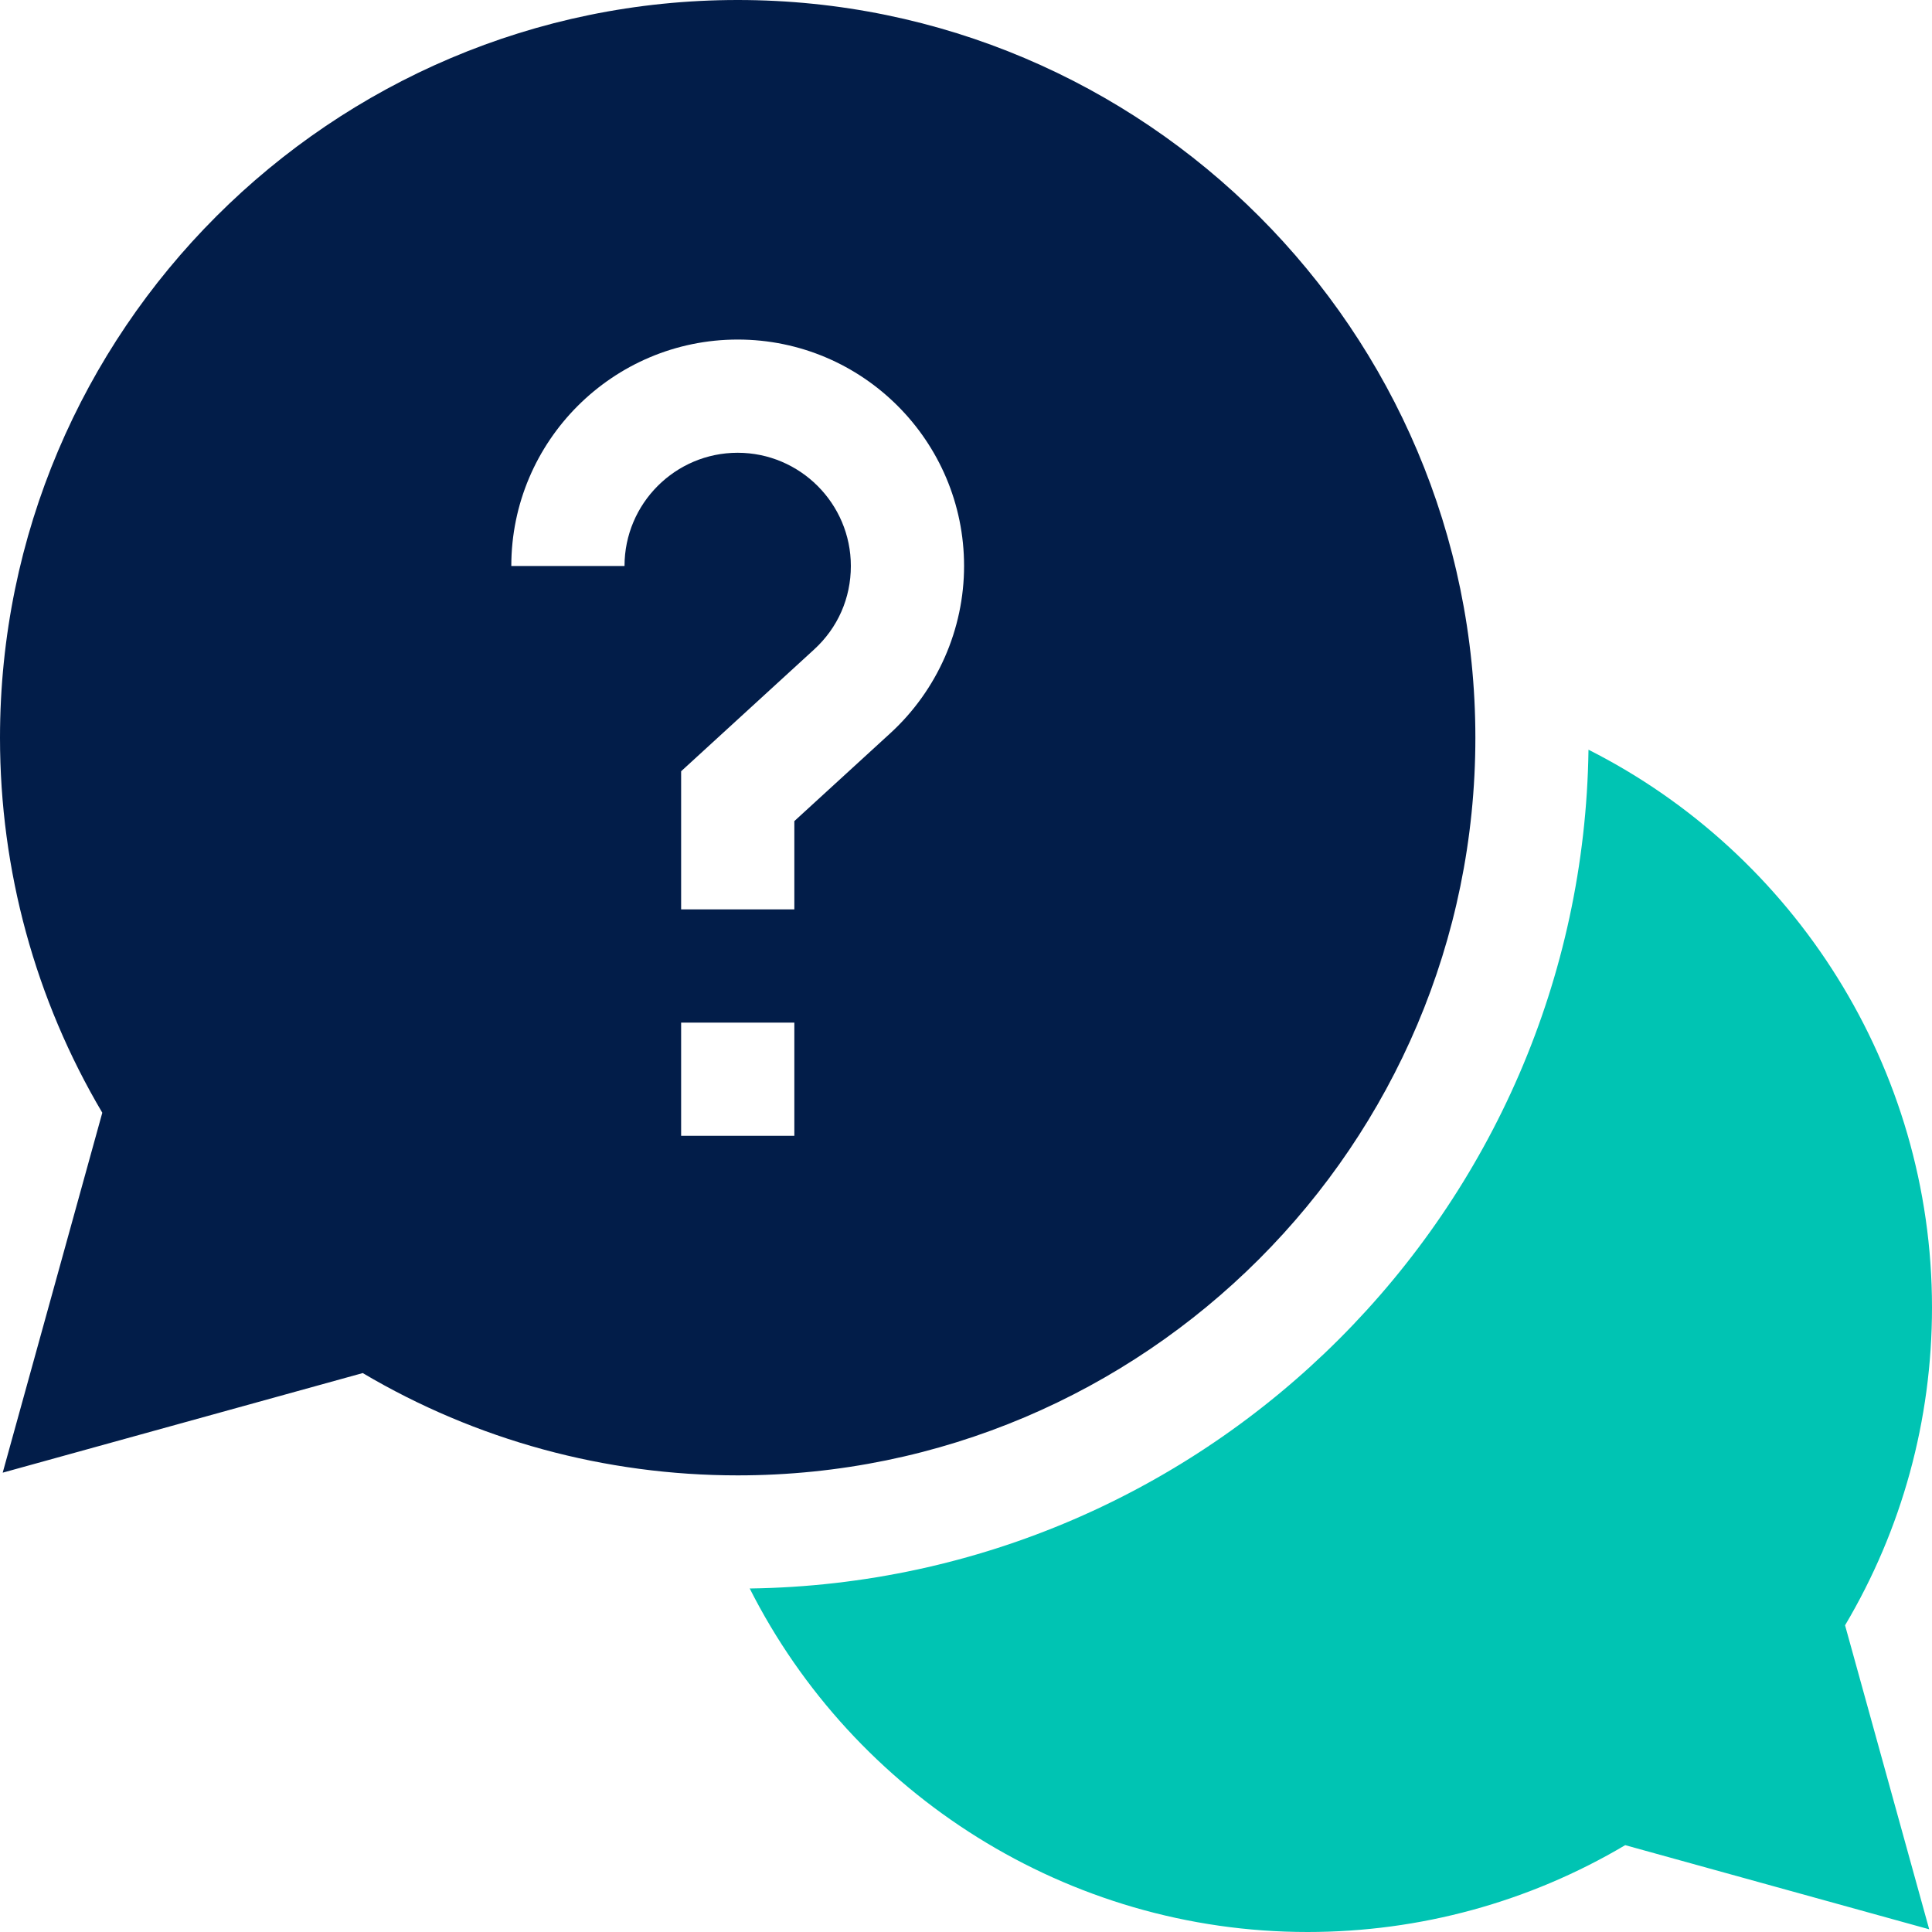
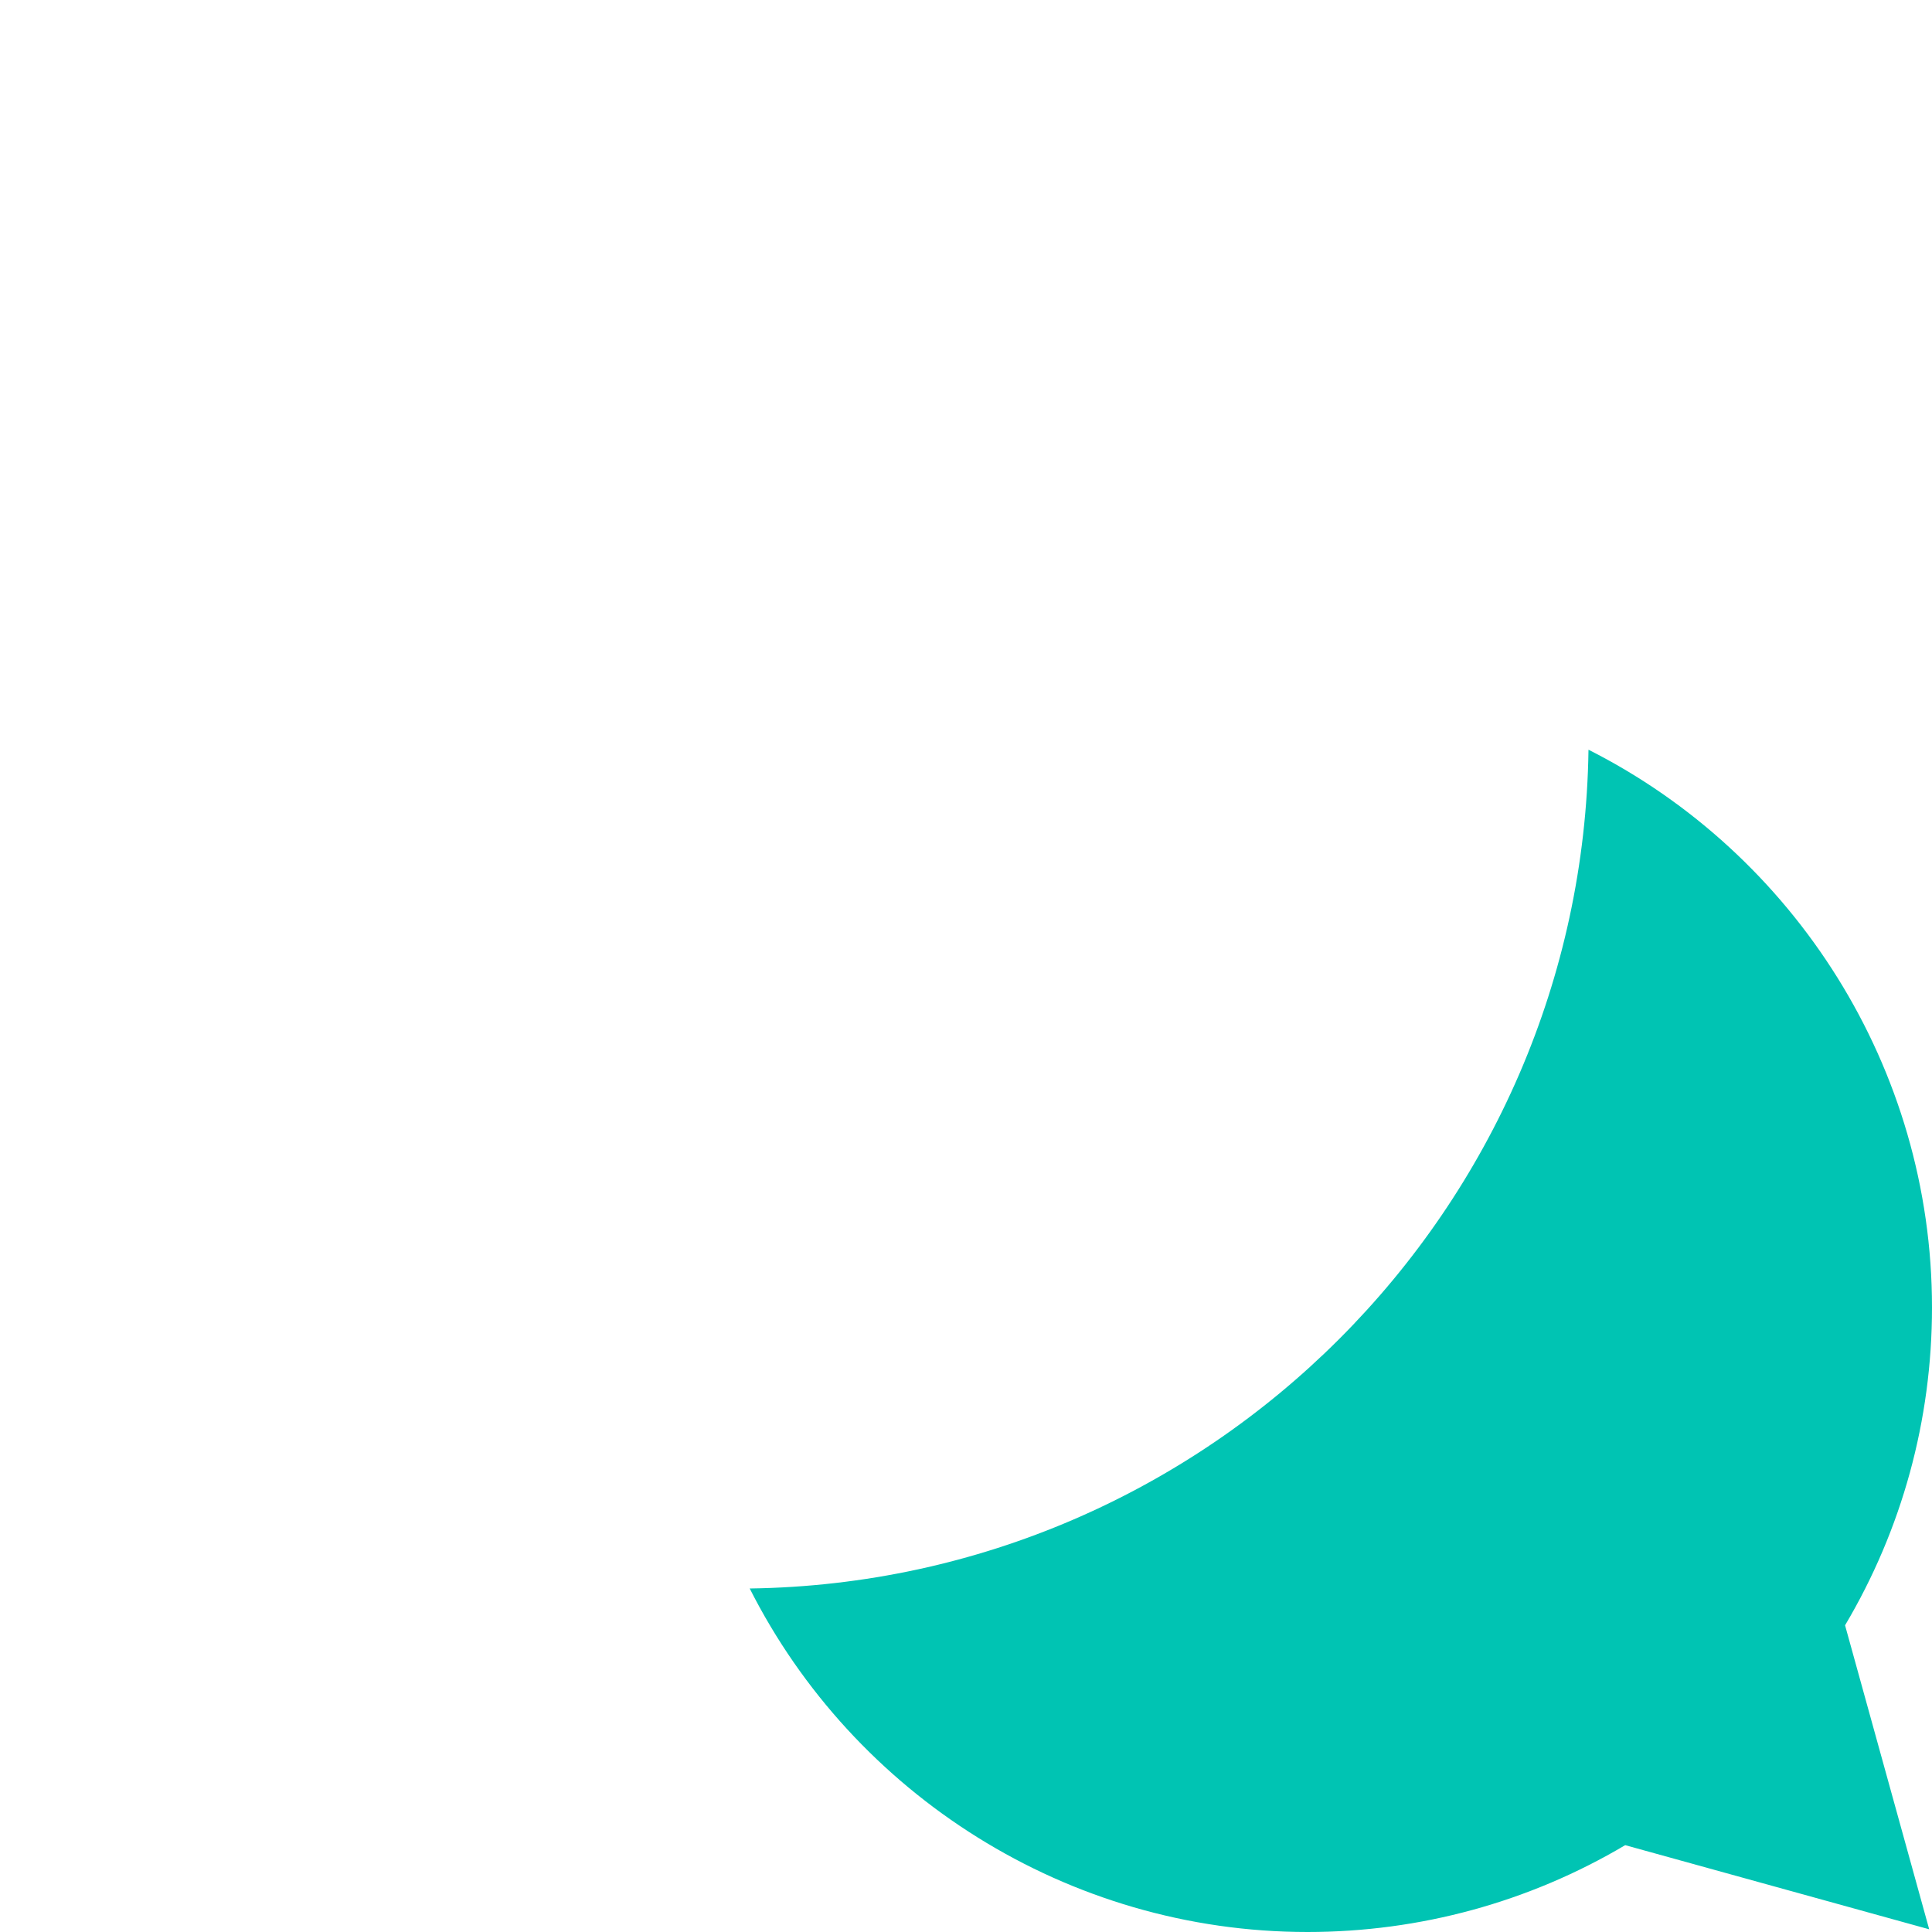
<svg xmlns="http://www.w3.org/2000/svg" version="1.1" id="Layer_1" x="0px" y="0px" viewBox="0 0 200 200" style="enable-background:new 0 0 200 200;" xml:space="preserve">
  <style type="text/css"> .st0{fill:#00C4B3;} .st1{fill:#021D49;} </style>
  <g>
    <path class="st0" d="M200,135.35c0-24.82-14.24-46.97-35.56-57.74c-0.66,47.59-39.24,86.17-86.83,86.83 C88.38,185.76,110.53,200,135.35,200c11.64,0,22.95-3.1,32.89-8.99l31.47,8.71l-8.71-31.47C196.9,158.3,200,146.99,200,135.35z" />
-     <path class="st1" d="M152.73,76.37C152.73,34.26,118.48,0,76.37,0S0,34.26,0,76.37c0,13.72,3.65,27.09,10.59,38.82L0.28,152.45 l37.27-10.31c11.73,6.94,25.09,10.59,38.82,10.59C118.48,152.73,152.73,118.48,152.73,76.37z M64.65,58.59H52.93 c0-12.92,10.51-23.44,23.44-23.44S99.8,45.67,99.8,58.59c0,6.56-2.78,12.86-7.62,17.3L82.23,85v9.14H70.51v-14.3l13.76-12.6 c2.46-2.25,3.81-5.32,3.81-8.65c0-6.46-5.26-11.72-11.72-11.72S64.65,52.13,64.65,58.59z M70.51,105.86h11.72v11.72H70.51V105.86z" />
  </g>
</svg>